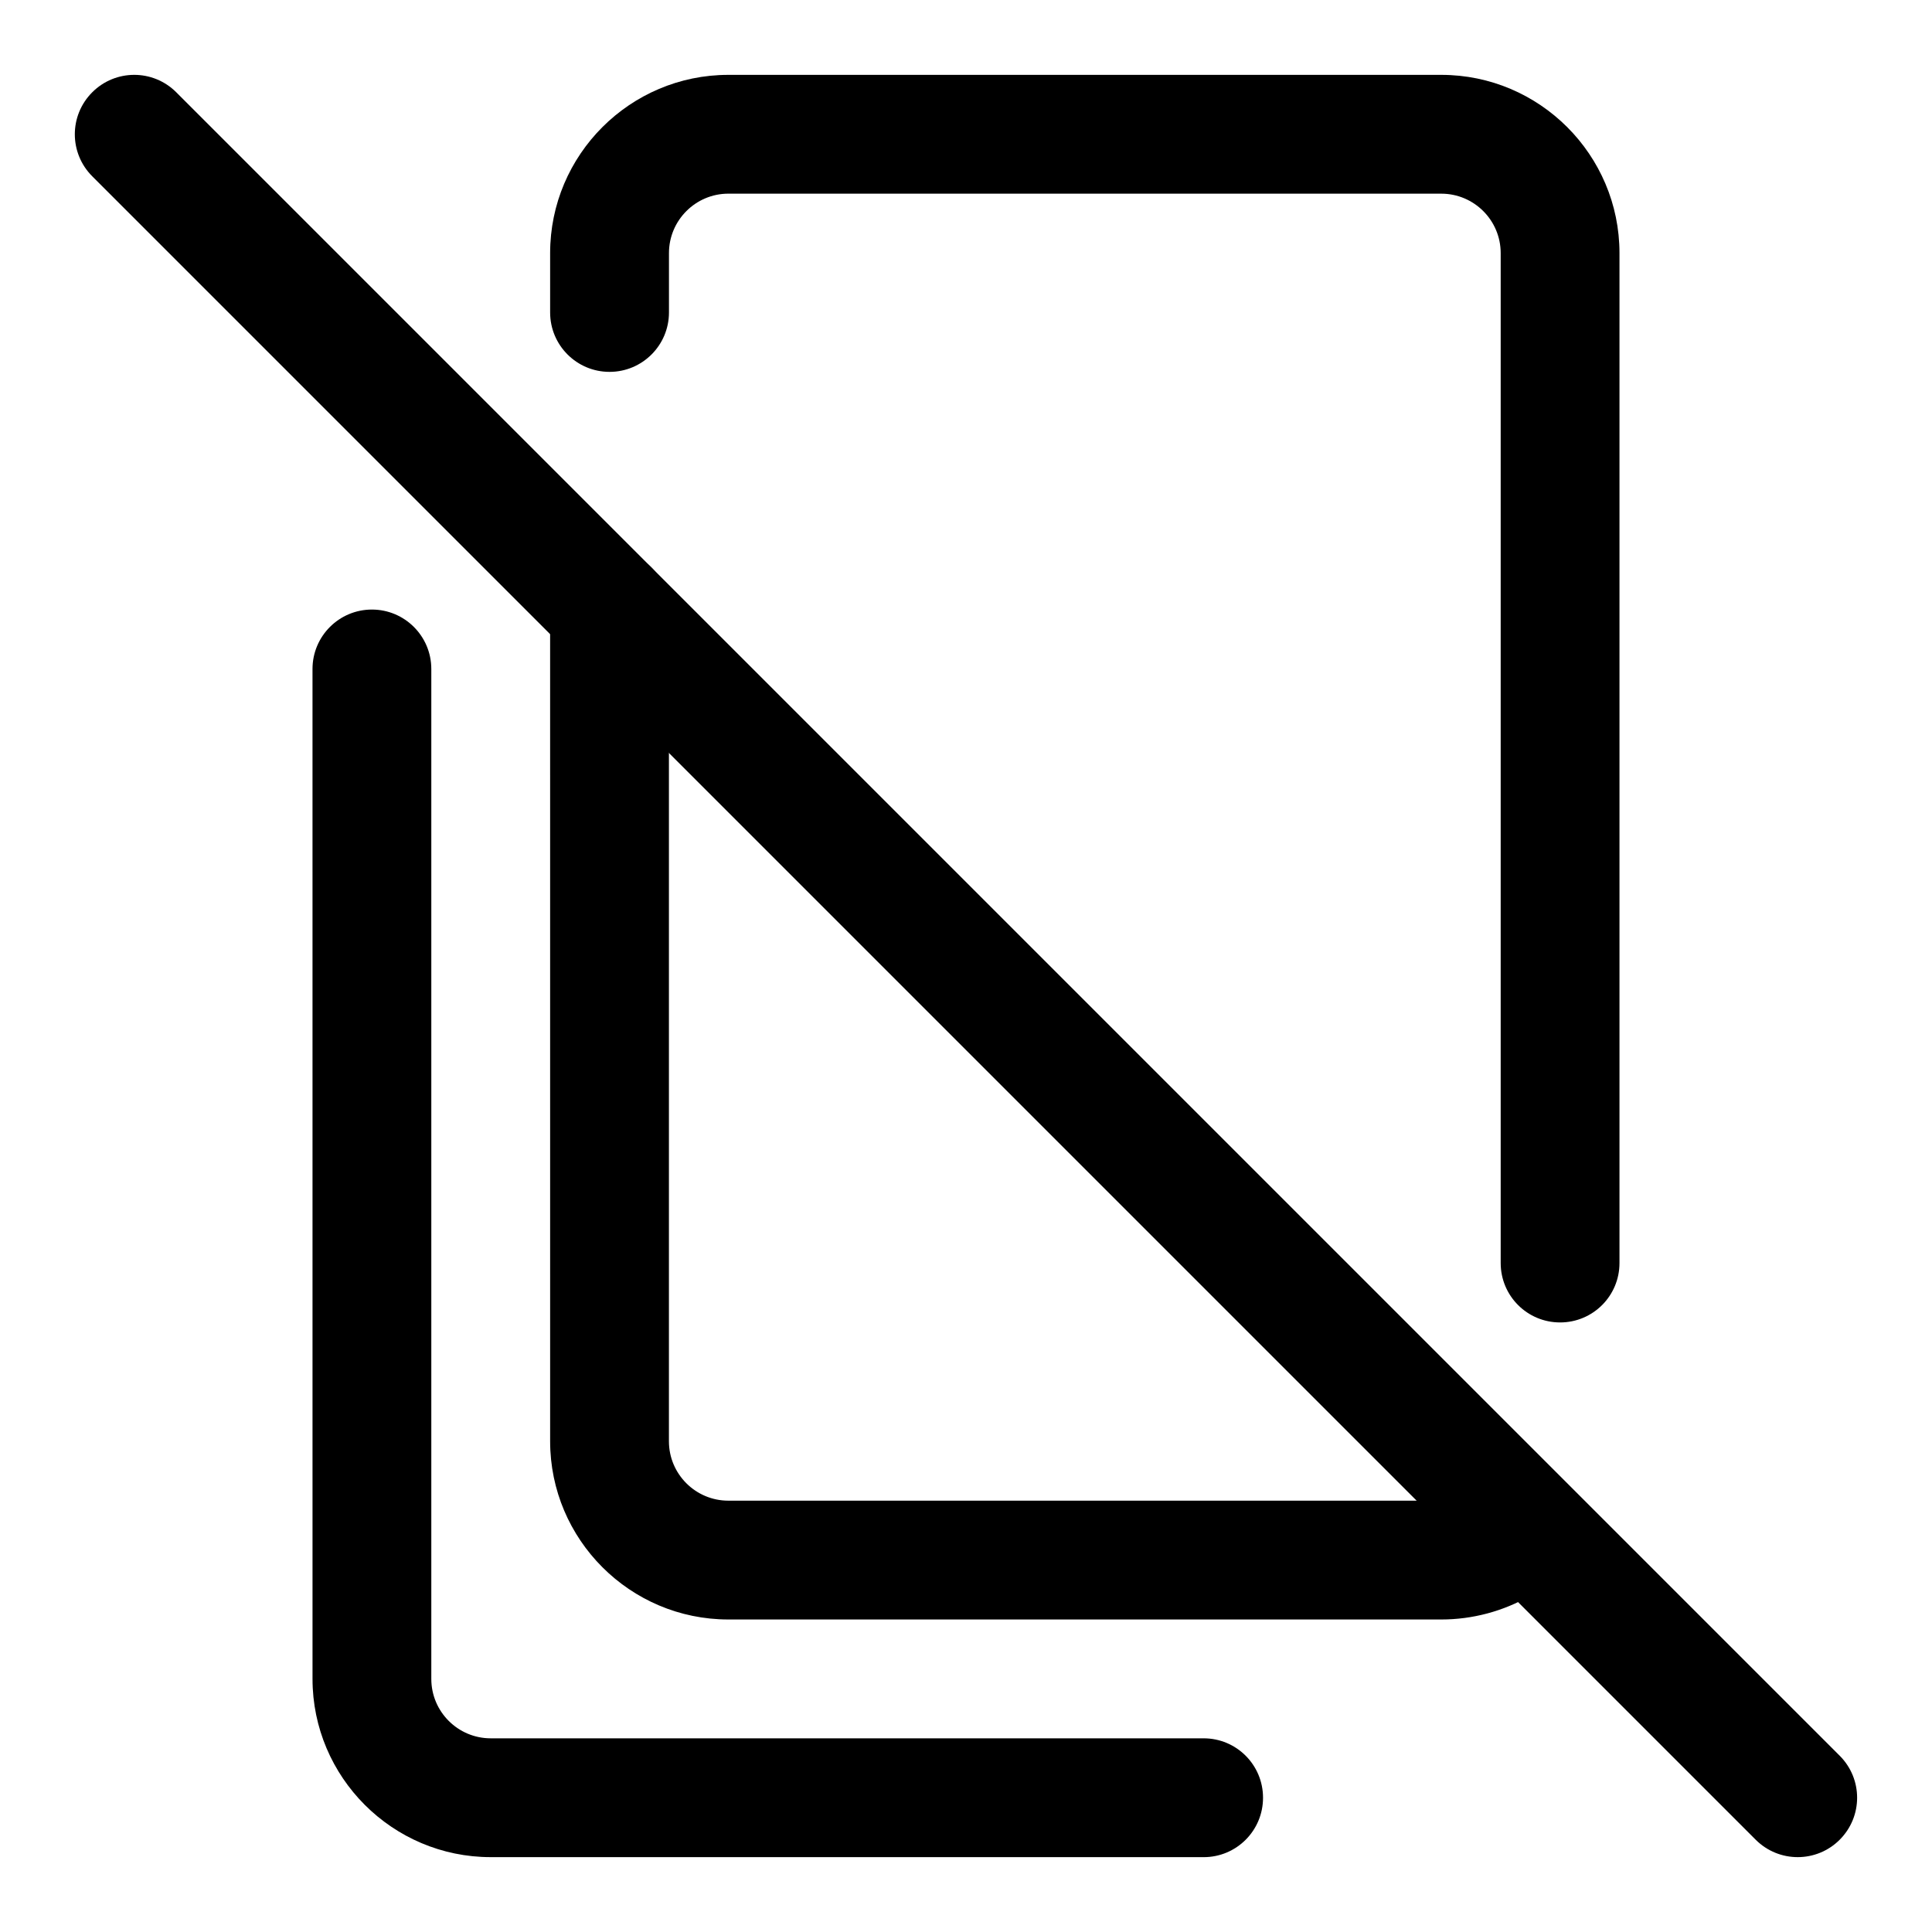
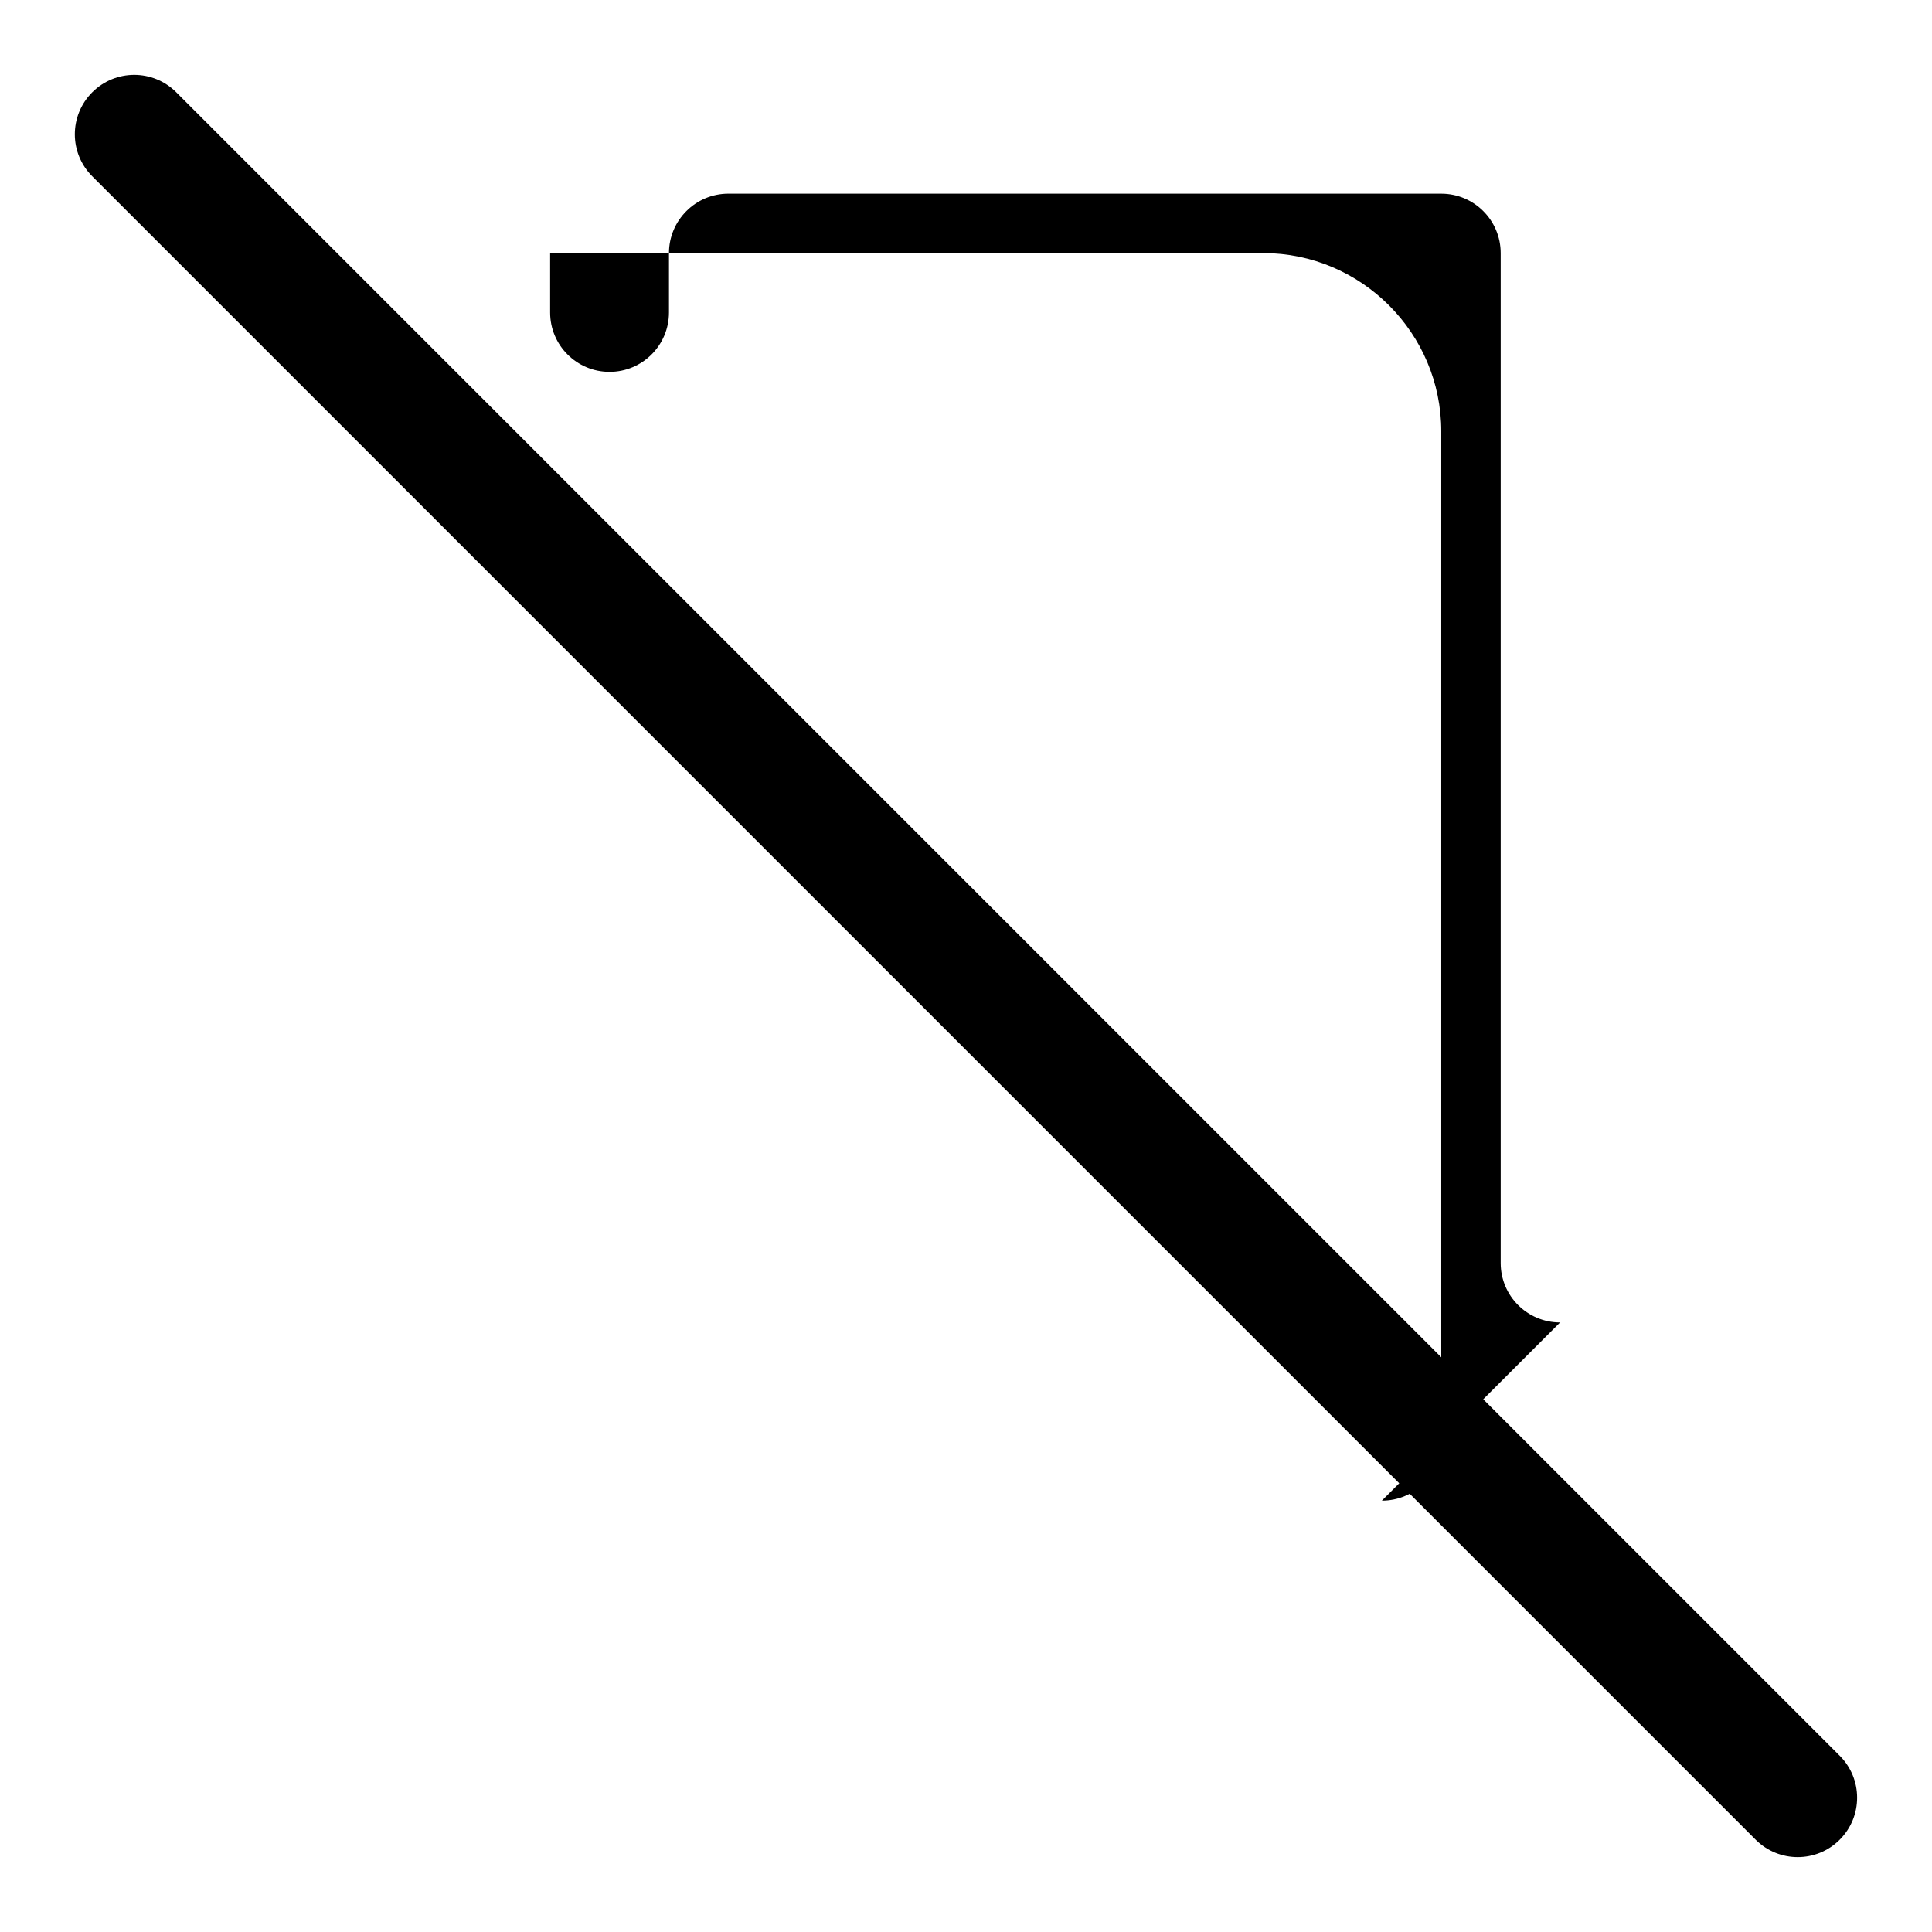
<svg xmlns="http://www.w3.org/2000/svg" fill="#000000" width="800px" height="800px" version="1.1" viewBox="144 144 512 512">
  <g>
-     <path d="m525.95 573.18h-188.93c-26.039 0-47.23-21.191-47.23-47.23l-0.004-220.42c0-8.691 7.055-15.742 15.742-15.742 8.691 0 15.742 7.055 15.742 15.742v220.42c0 8.691 7.07 15.742 15.742 15.742h188.93c2.769 0 5.496-0.723 7.871-2.109 7.512-4.344 17.145-1.777 21.508 5.762 4.344 7.527 1.762 17.145-5.762 21.508-7.144 4.141-15.316 6.328-23.613 6.328z" />
-     <path d="m557.44 494.46c-8.707 0-15.742-7.039-15.742-15.742v-267.65c0-8.676-7.055-15.742-15.742-15.742l-188.93-0.004c-8.676 0-15.742 7.07-15.742 15.742v15.742c0 8.691-7.055 15.742-15.742 15.742-8.695 0.008-15.75-7.047-15.75-15.738v-15.742c0-26.039 21.191-47.23 47.23-47.23h188.93c26.039 0 47.23 21.191 47.23 47.23v267.65c0.004 8.707-7.035 15.742-15.742 15.742z" />
-     <path d="m462.98 636.16h-188.93c-26.039 0-47.23-21.191-47.23-47.23l-0.004-267.65c0-8.691 7.055-15.742 15.742-15.742 8.691 0 15.742 7.055 15.742 15.742v267.65c0 8.691 7.07 15.742 15.742 15.742h188.93c8.707 0 15.742 7.039 15.742 15.742 0.008 8.711-7.031 15.75-15.734 15.75z" />
+     <path d="m557.44 494.46c-8.707 0-15.742-7.039-15.742-15.742v-267.65c0-8.676-7.055-15.742-15.742-15.742l-188.93-0.004c-8.676 0-15.742 7.07-15.742 15.742v15.742c0 8.691-7.055 15.742-15.742 15.742-8.695 0.008-15.75-7.047-15.75-15.738v-15.742h188.93c26.039 0 47.23 21.191 47.23 47.23v267.65c0.004 8.707-7.035 15.742-15.742 15.742z" />
    <path d="m620.41 636.16c-4.031 0-8.062-1.543-11.133-4.613l-440.83-440.83c-6.156-6.156-6.156-16.105 0-22.262s16.105-6.156 22.262 0l440.83 440.83c6.156 6.156 6.156 16.105 0 22.262-3.066 3.07-7.098 4.613-11.129 4.613z" />
  </g>
</svg>